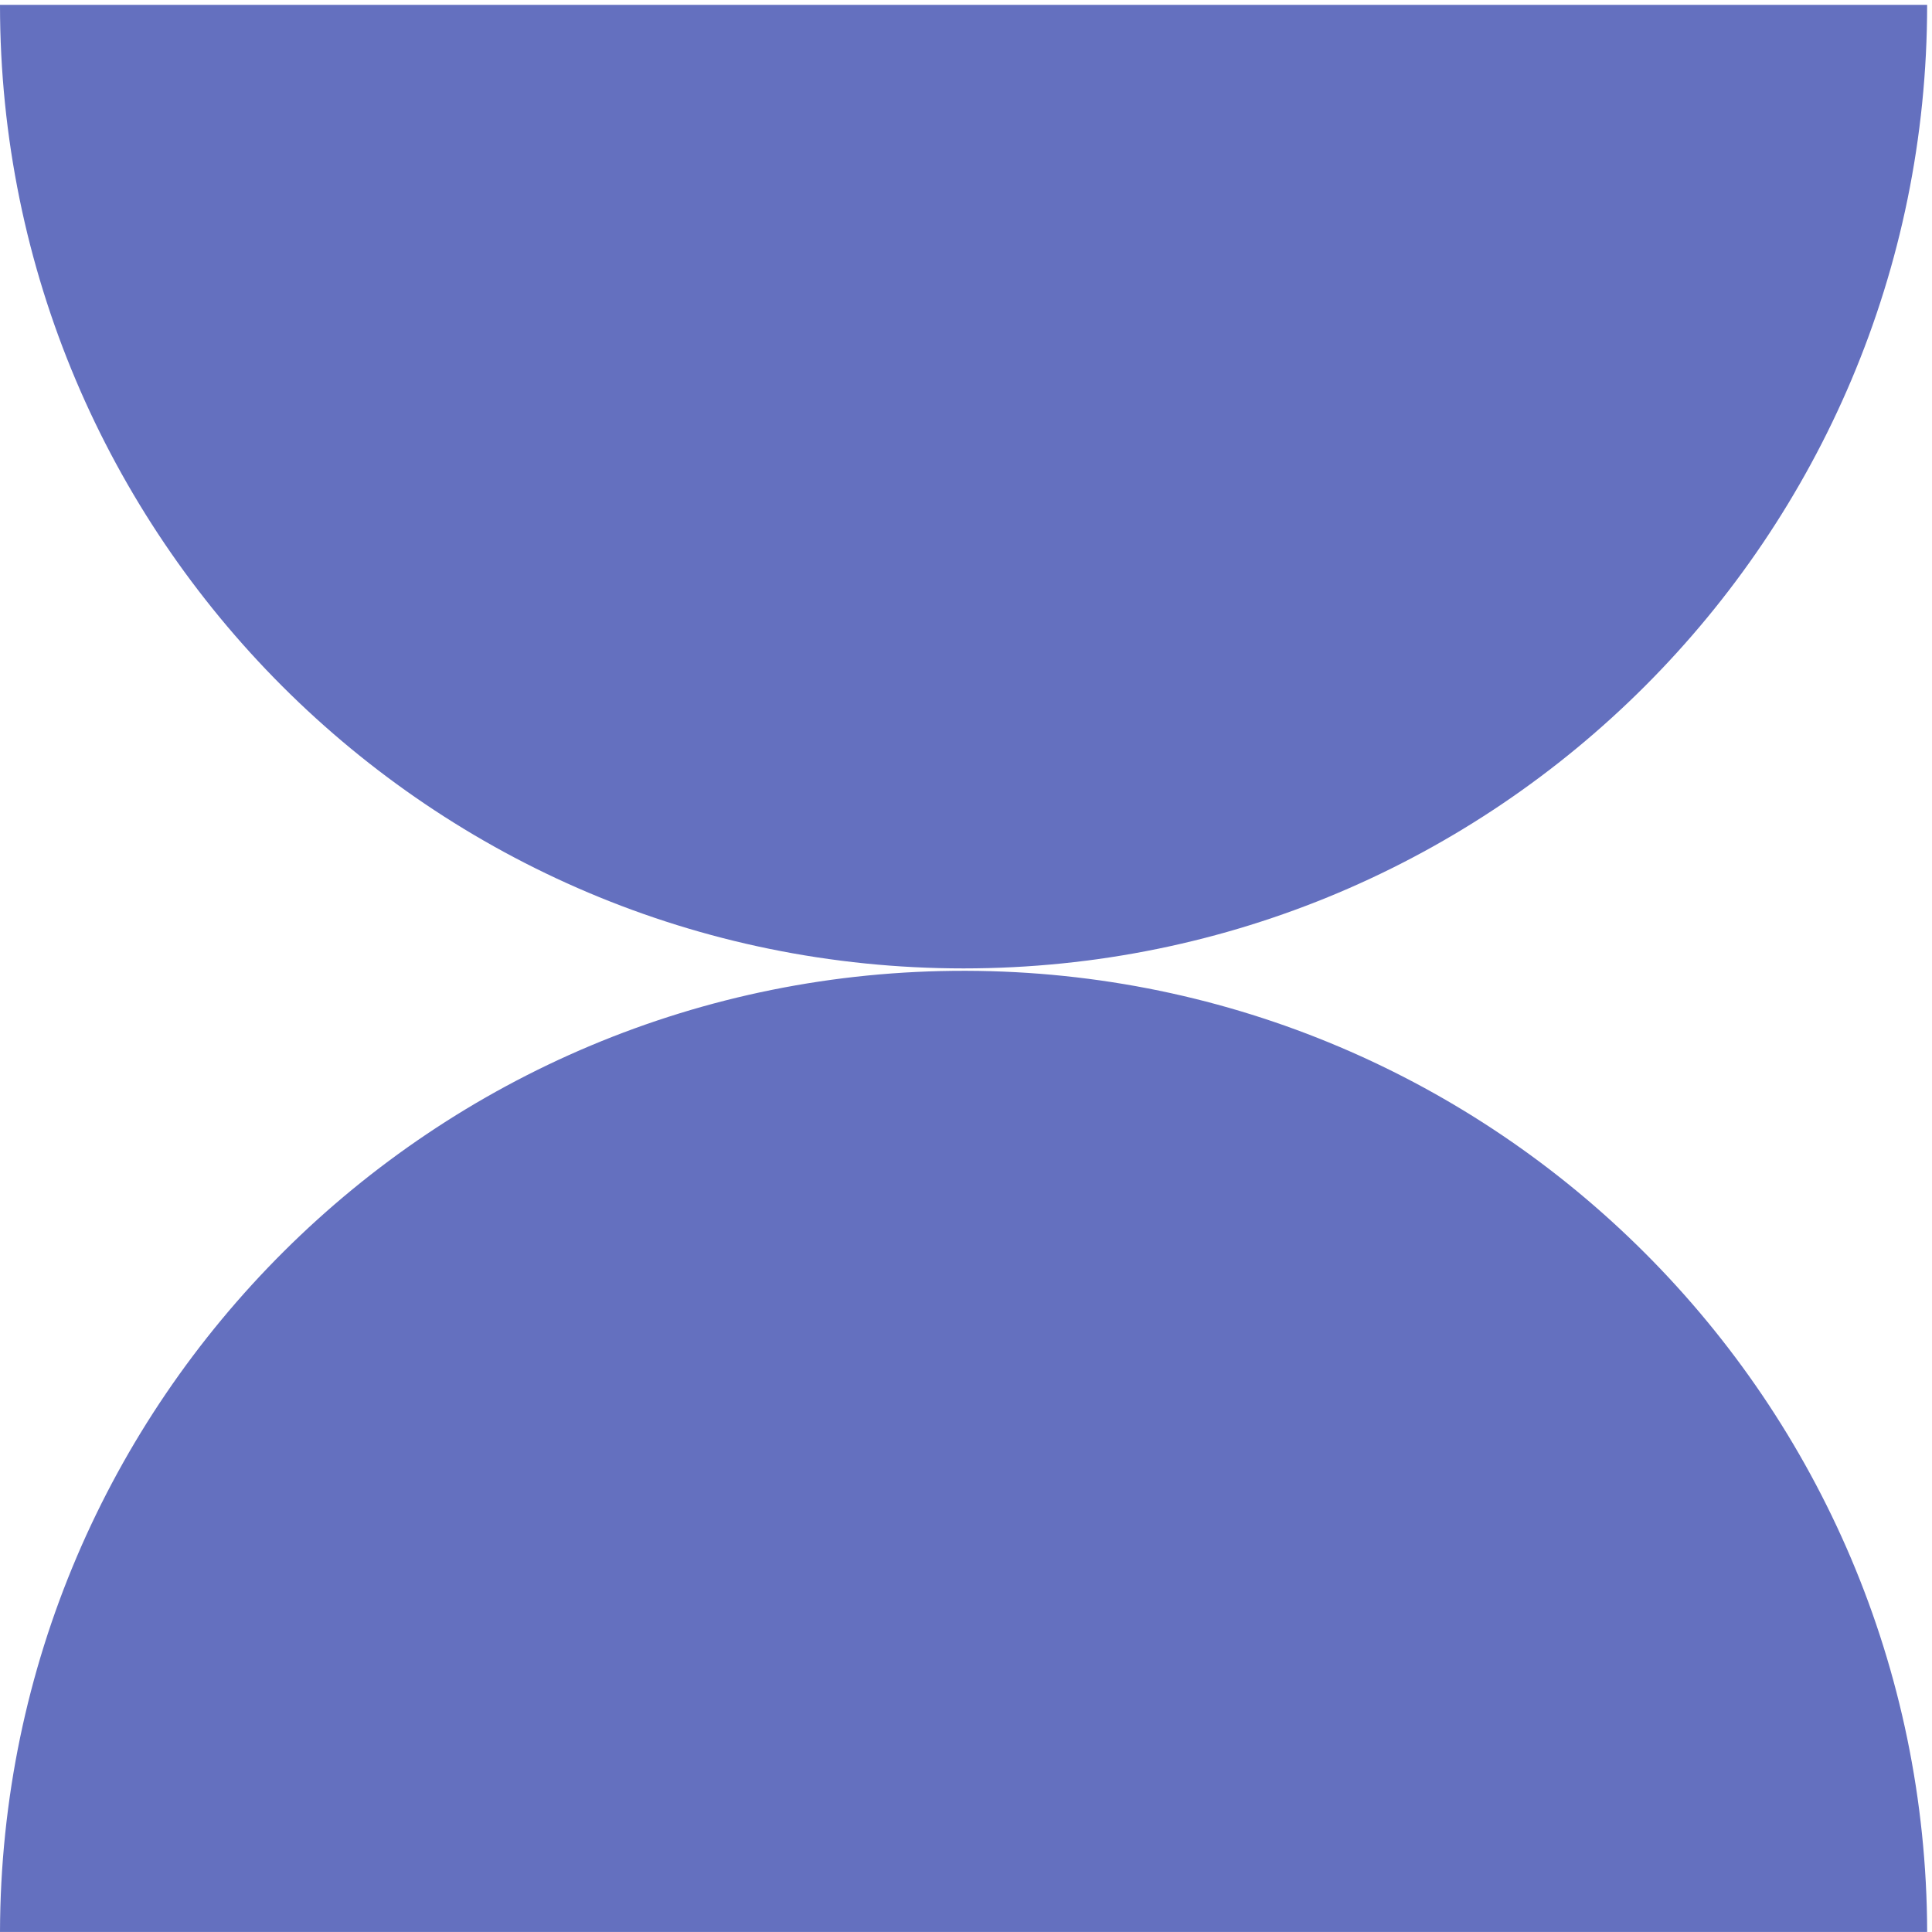
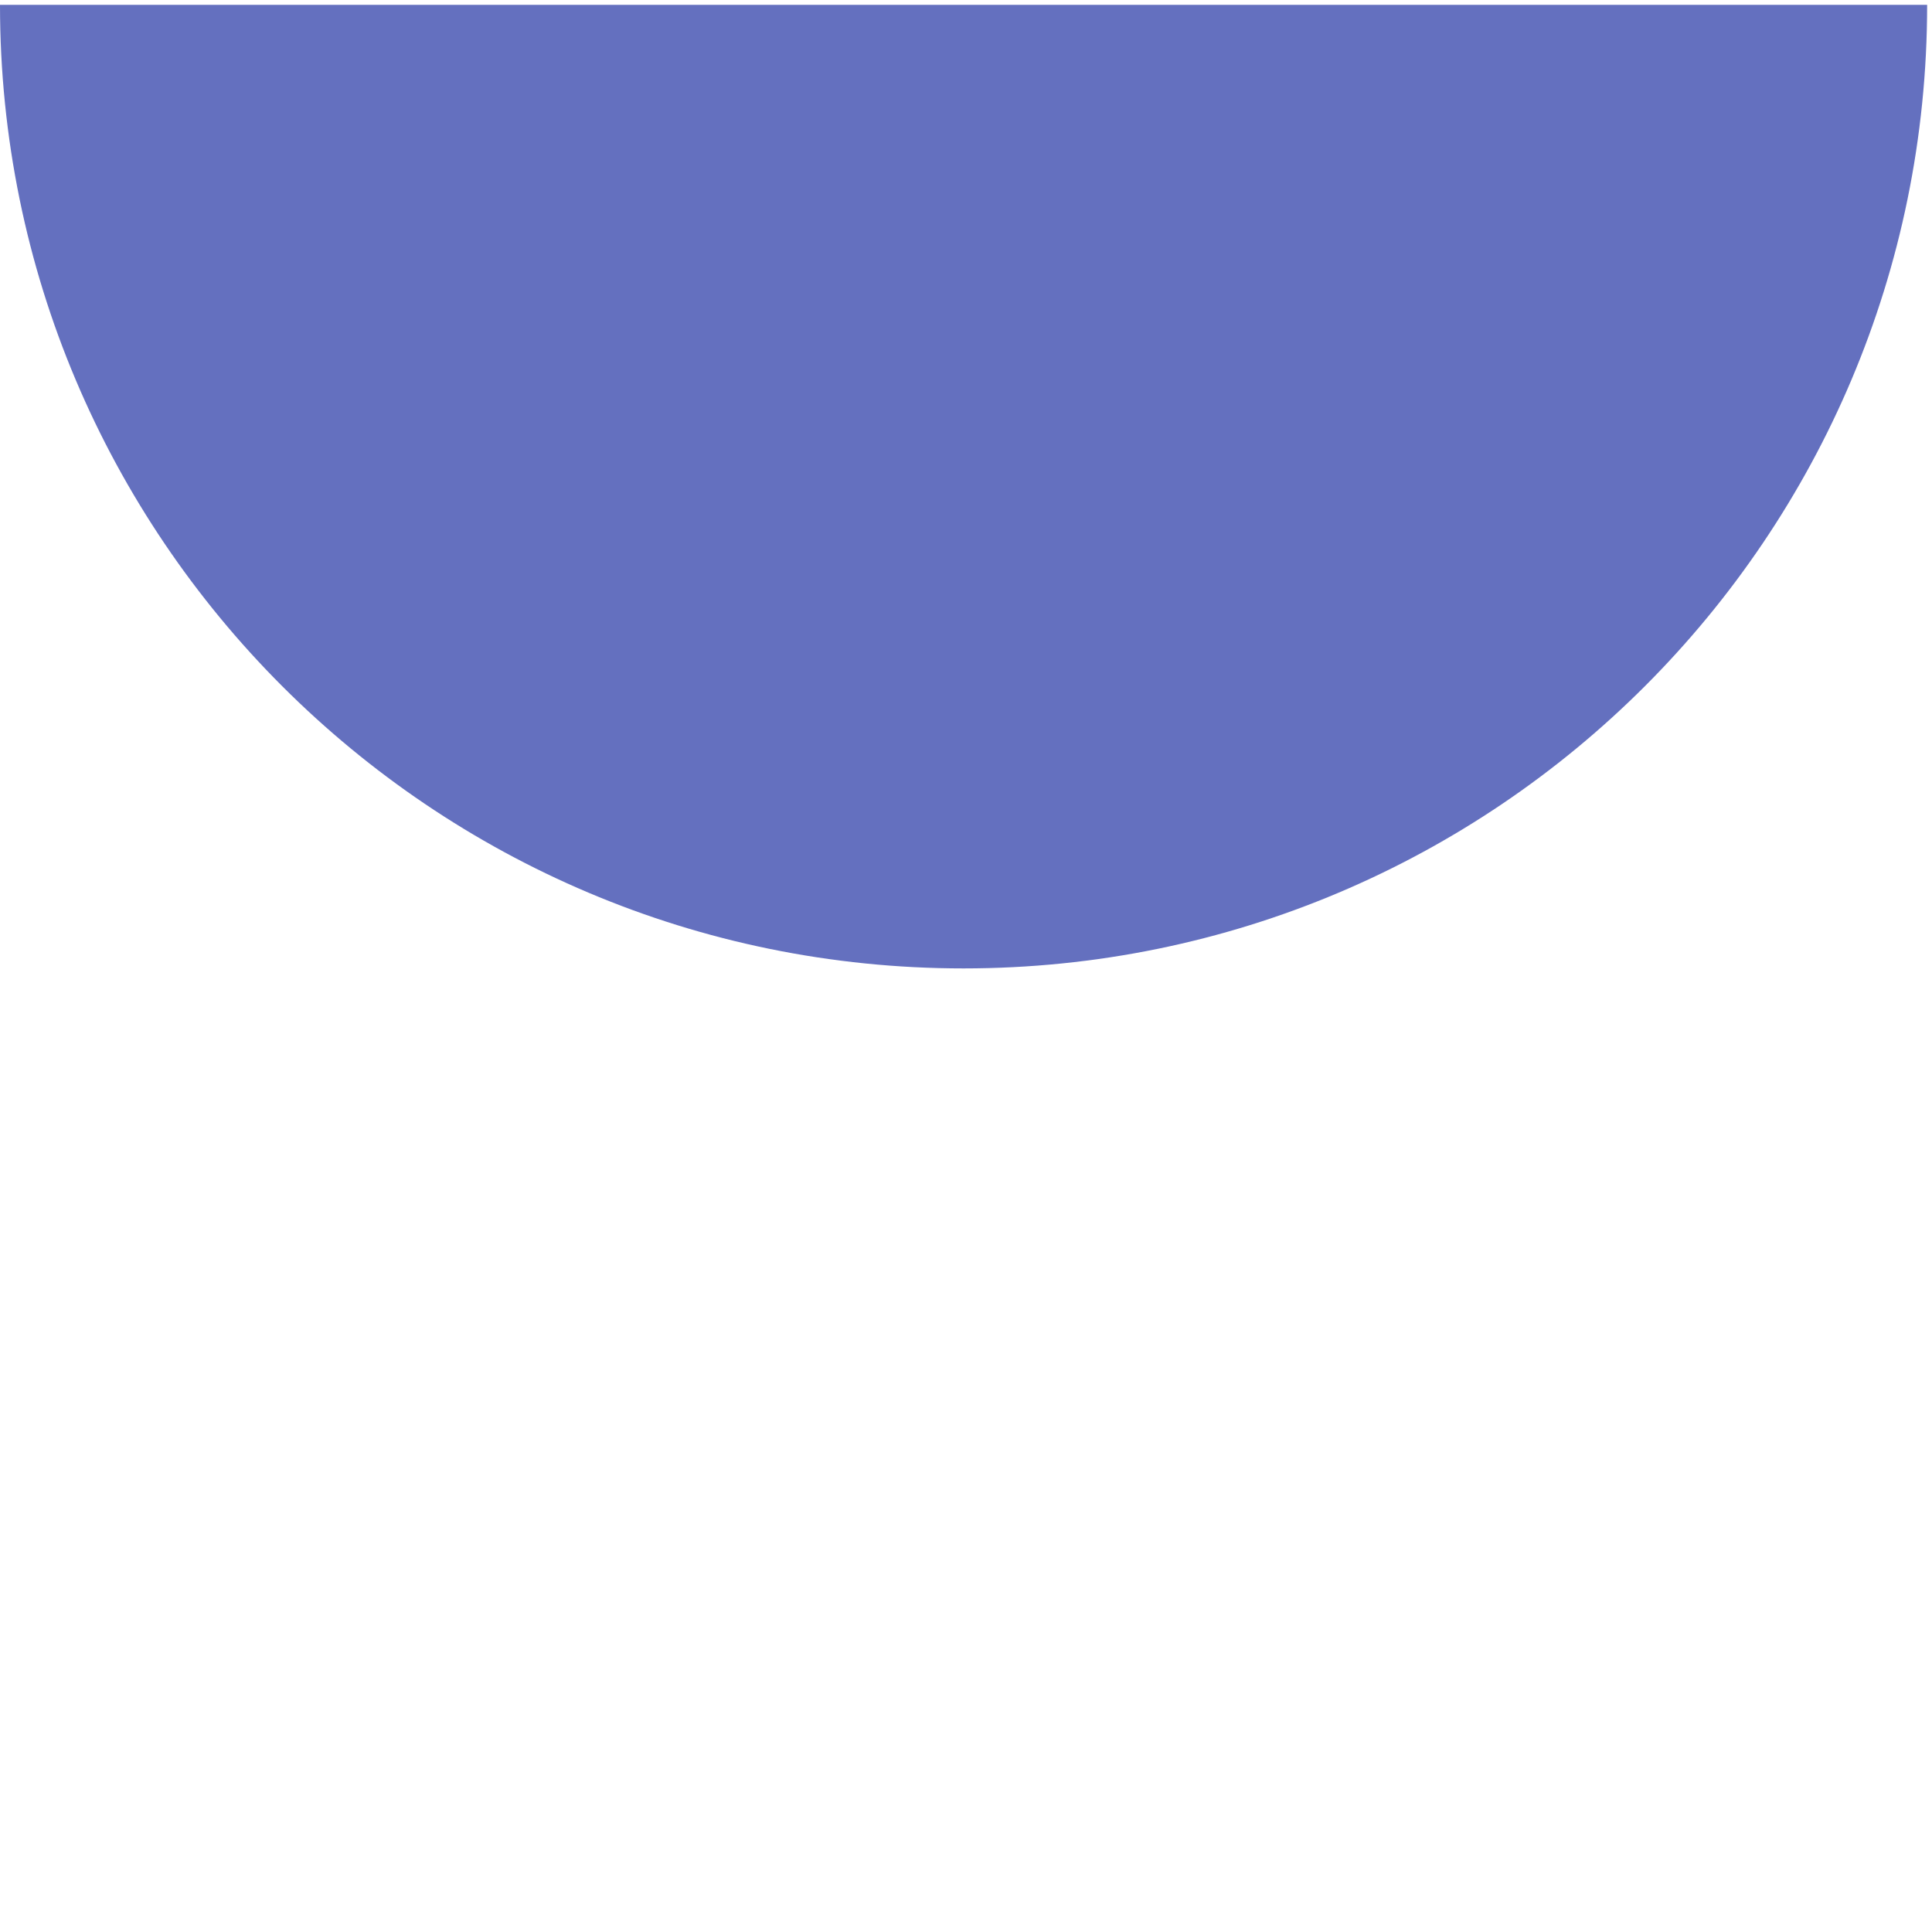
<svg xmlns="http://www.w3.org/2000/svg" version="1.1" id="svg1" width="402.613" height="402.6" viewBox="0 0 402.613 402.6">
  <defs id="defs1" />
  <g id="g1">
    <g id="group-R5">
      <path id="path2" d="M 3019.55,3019.49 C 3019.54,2185.67 2343.6,1509.72 1509.78,1509.71 675.957,1509.7 0.004,2185.65 0,3019.47 c 0,0.01 0,0.01 0,0.02" style="fill:#6470bf;fill-opacity:1;fill-rule:nonzero;stroke:none" transform="matrix(0.133,0,0,-0.133,0,402.6)" />
-       <path id="path3" d="M 0,0 C 2.121,833.84 679.797,1508.08 1513.63,1505.96 2344.47,1503.84 3017.48,830.84 3019.59,0" style="fill:#6470bf;fill-opacity:1;fill-rule:nonzero;stroke:none" transform="matrix(0.133,0,0,-0.133,0,402.6)" />
    </g>
  </g>
</svg>